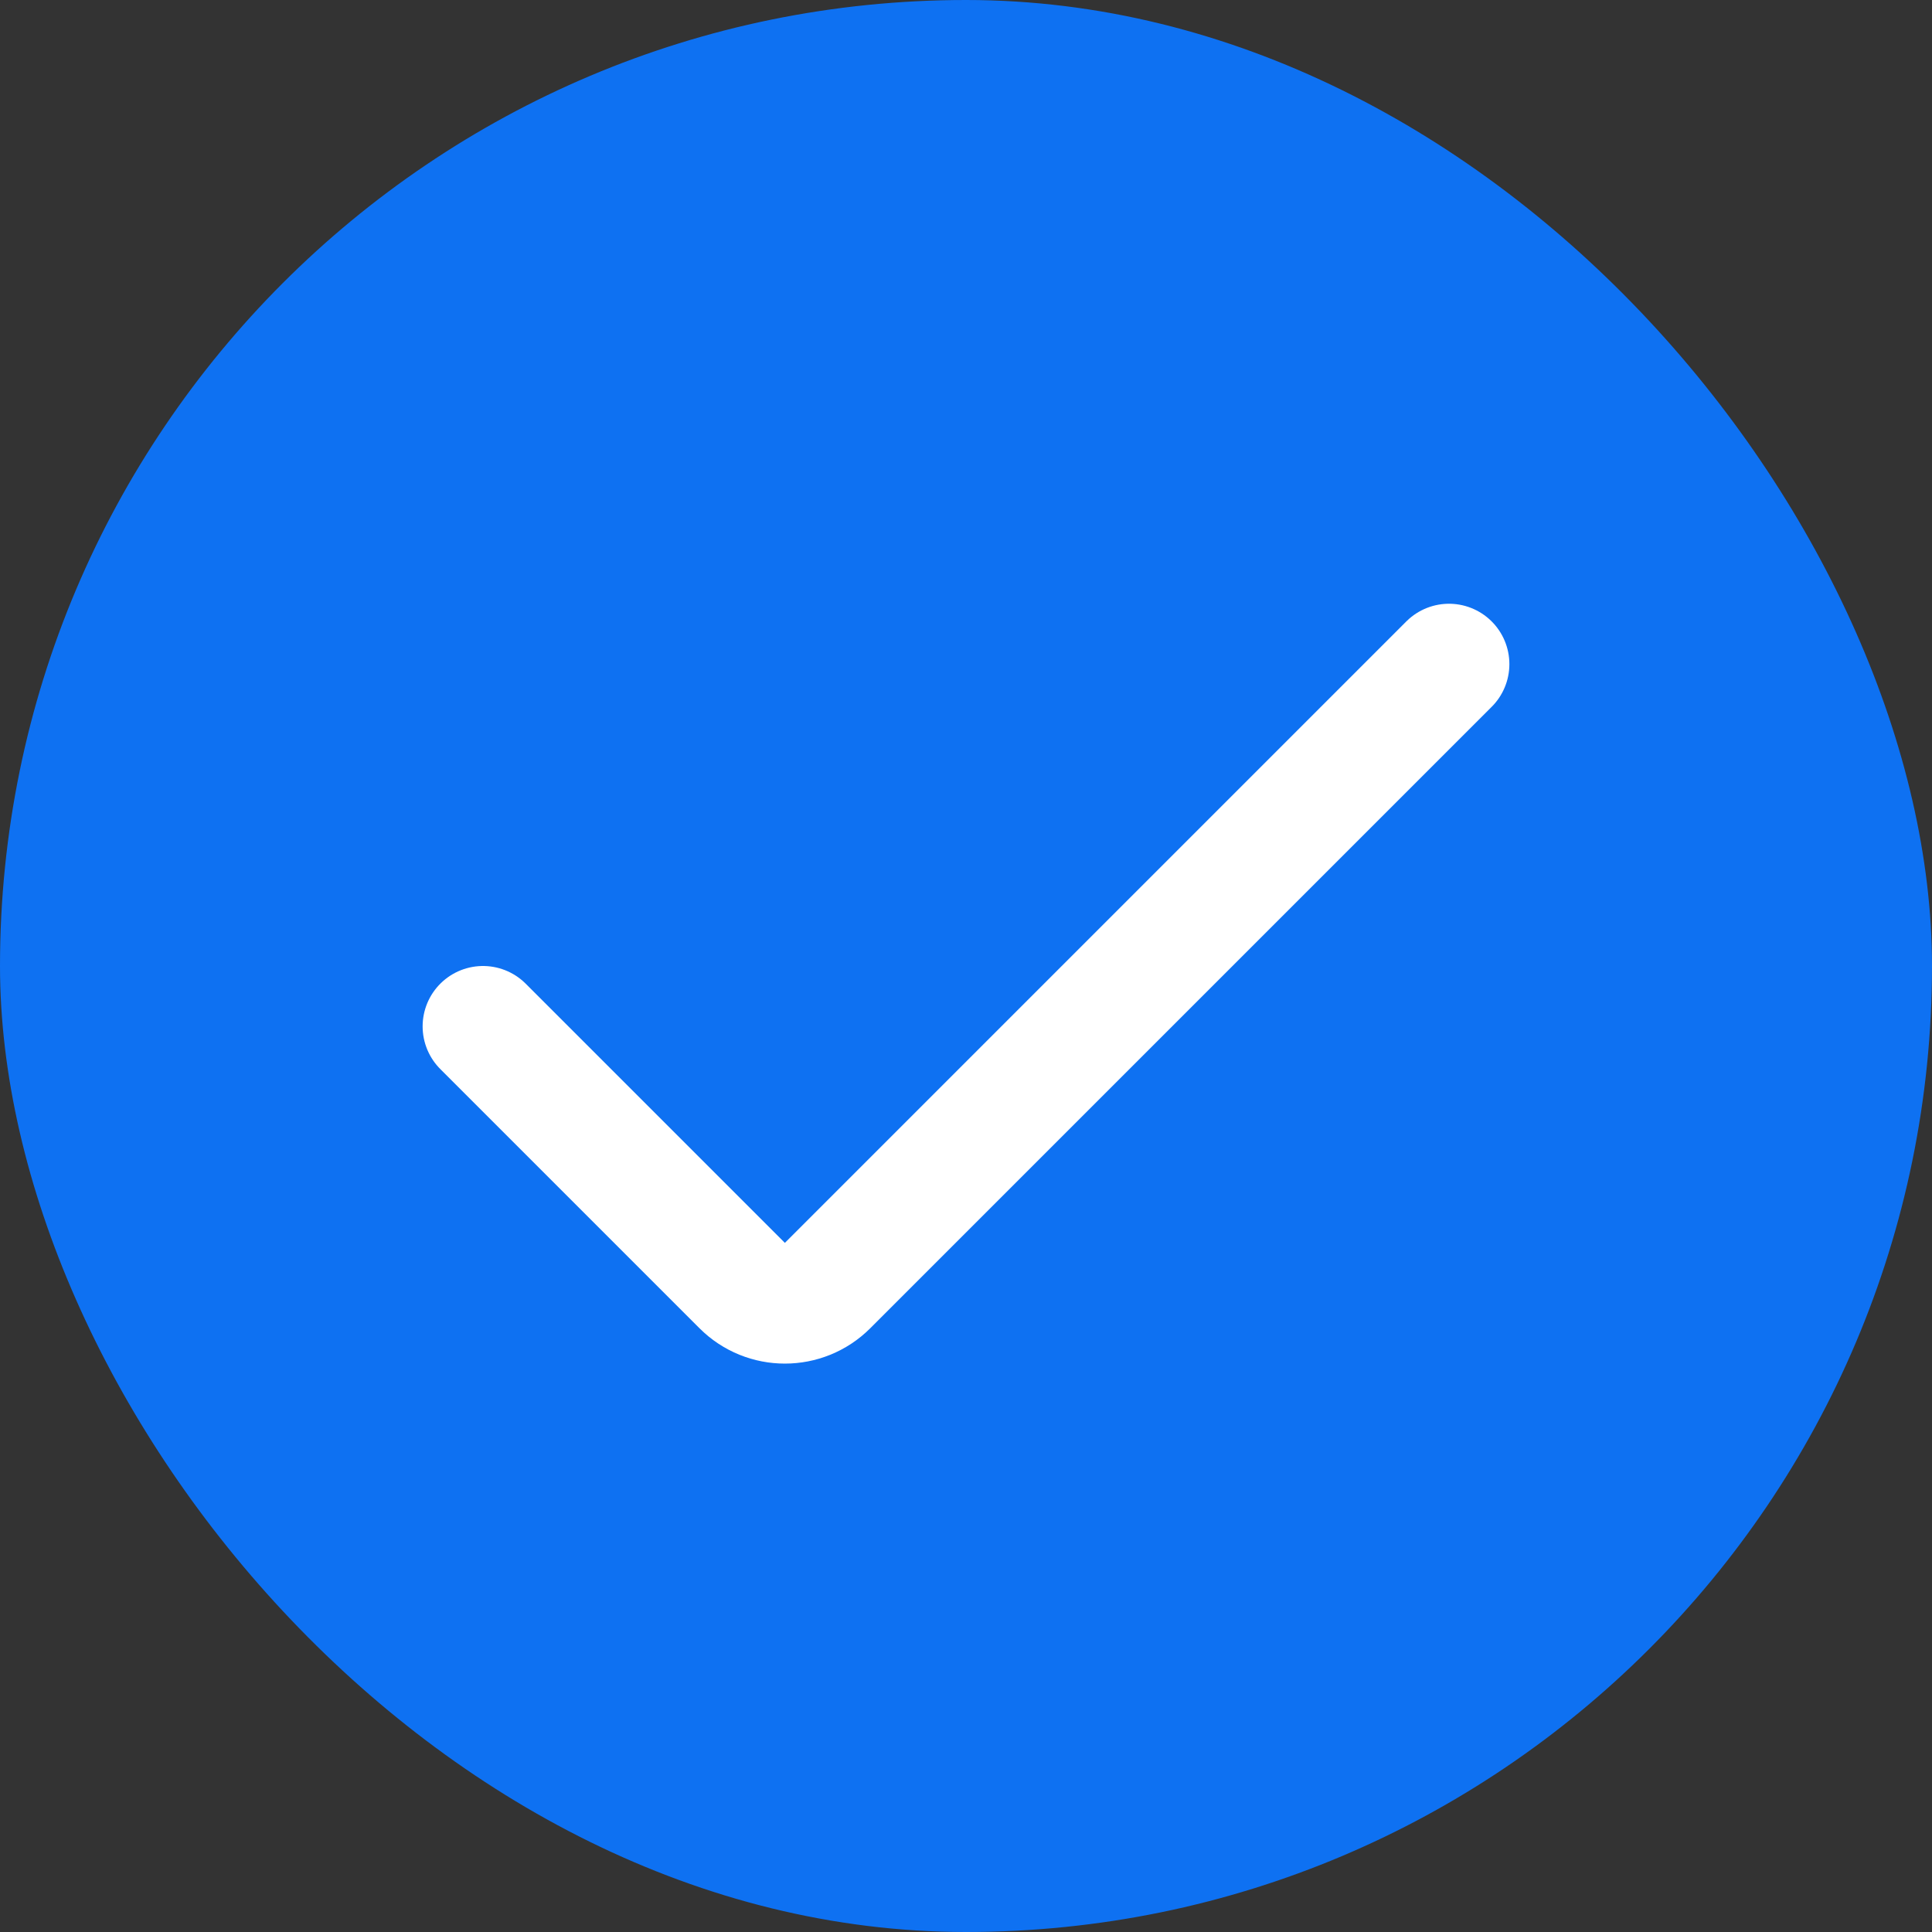
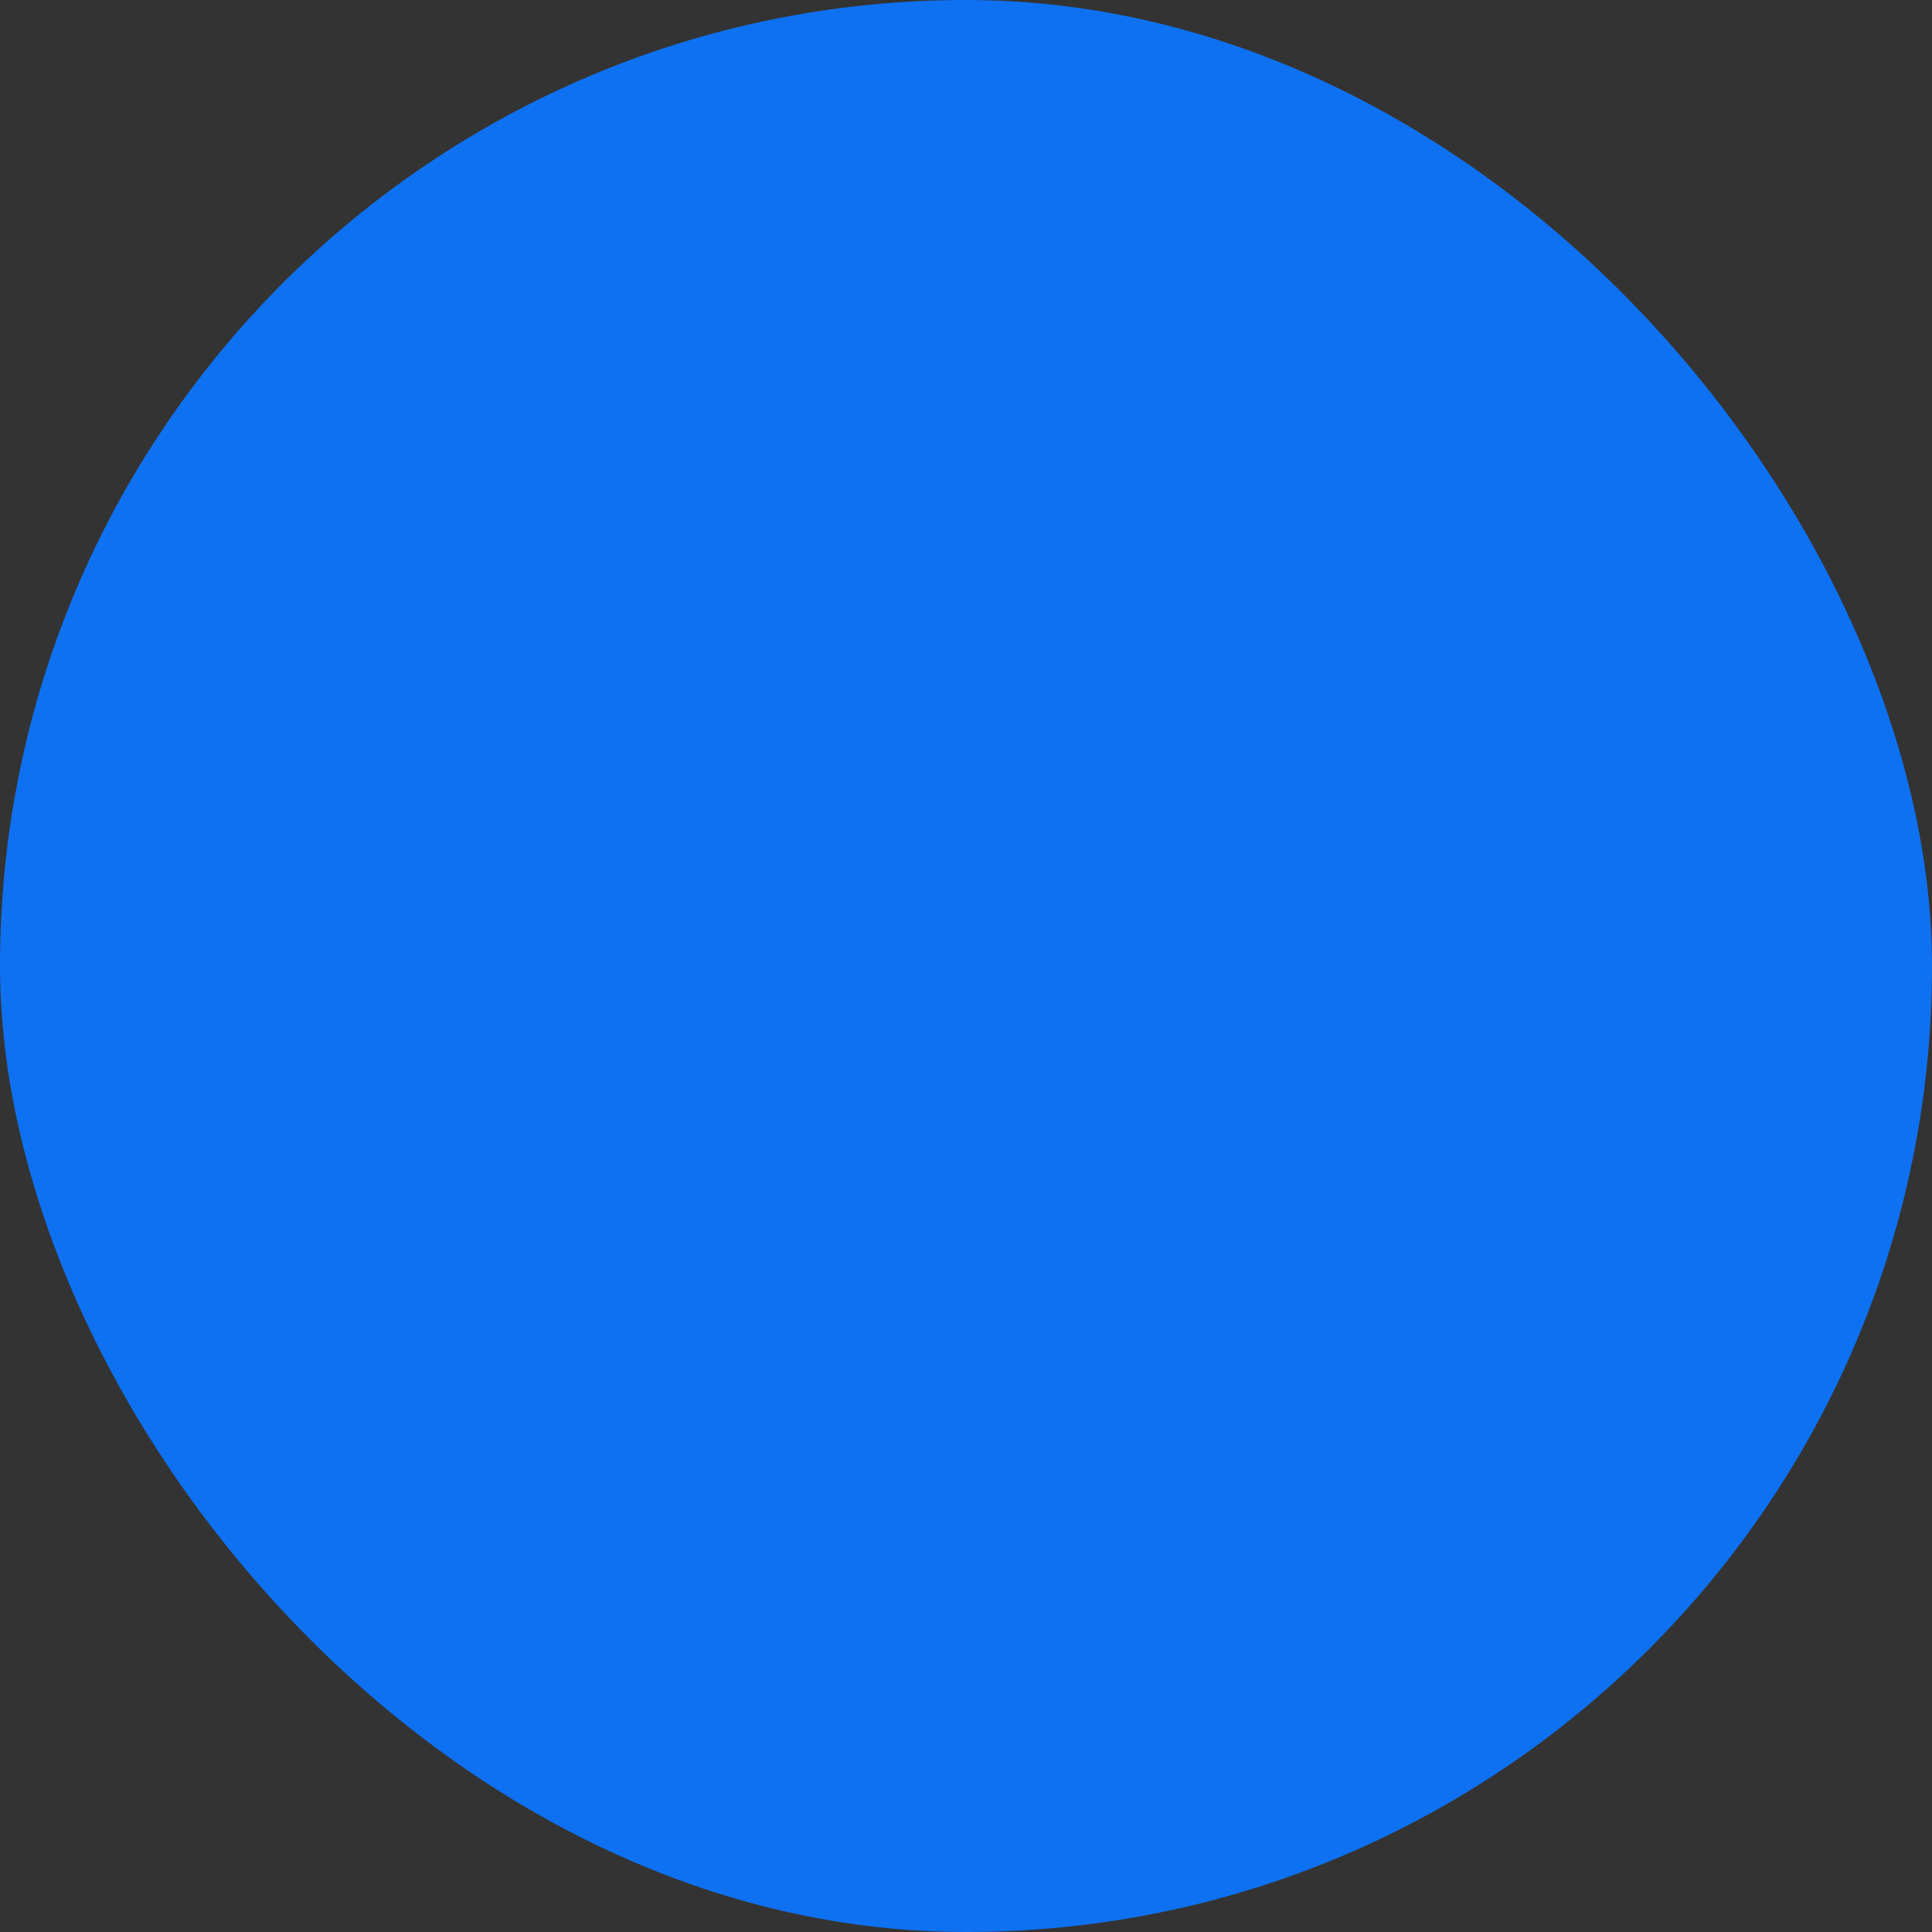
<svg xmlns="http://www.w3.org/2000/svg" width="32" height="32" viewBox="0 0 32 32" fill="none">
  <rect x="0" y="0" width="32" height="32" fill="#333333" stroke="none" />
  <rect width="32" height="32" rx="16" fill="#0E71F2" />
-   <path d="M24 11L13.707 21.293C13.317 21.683 12.683 21.683 12.293 21.293L8 17" stroke="white" stroke-width="2" stroke-linecap="round" />
</svg>